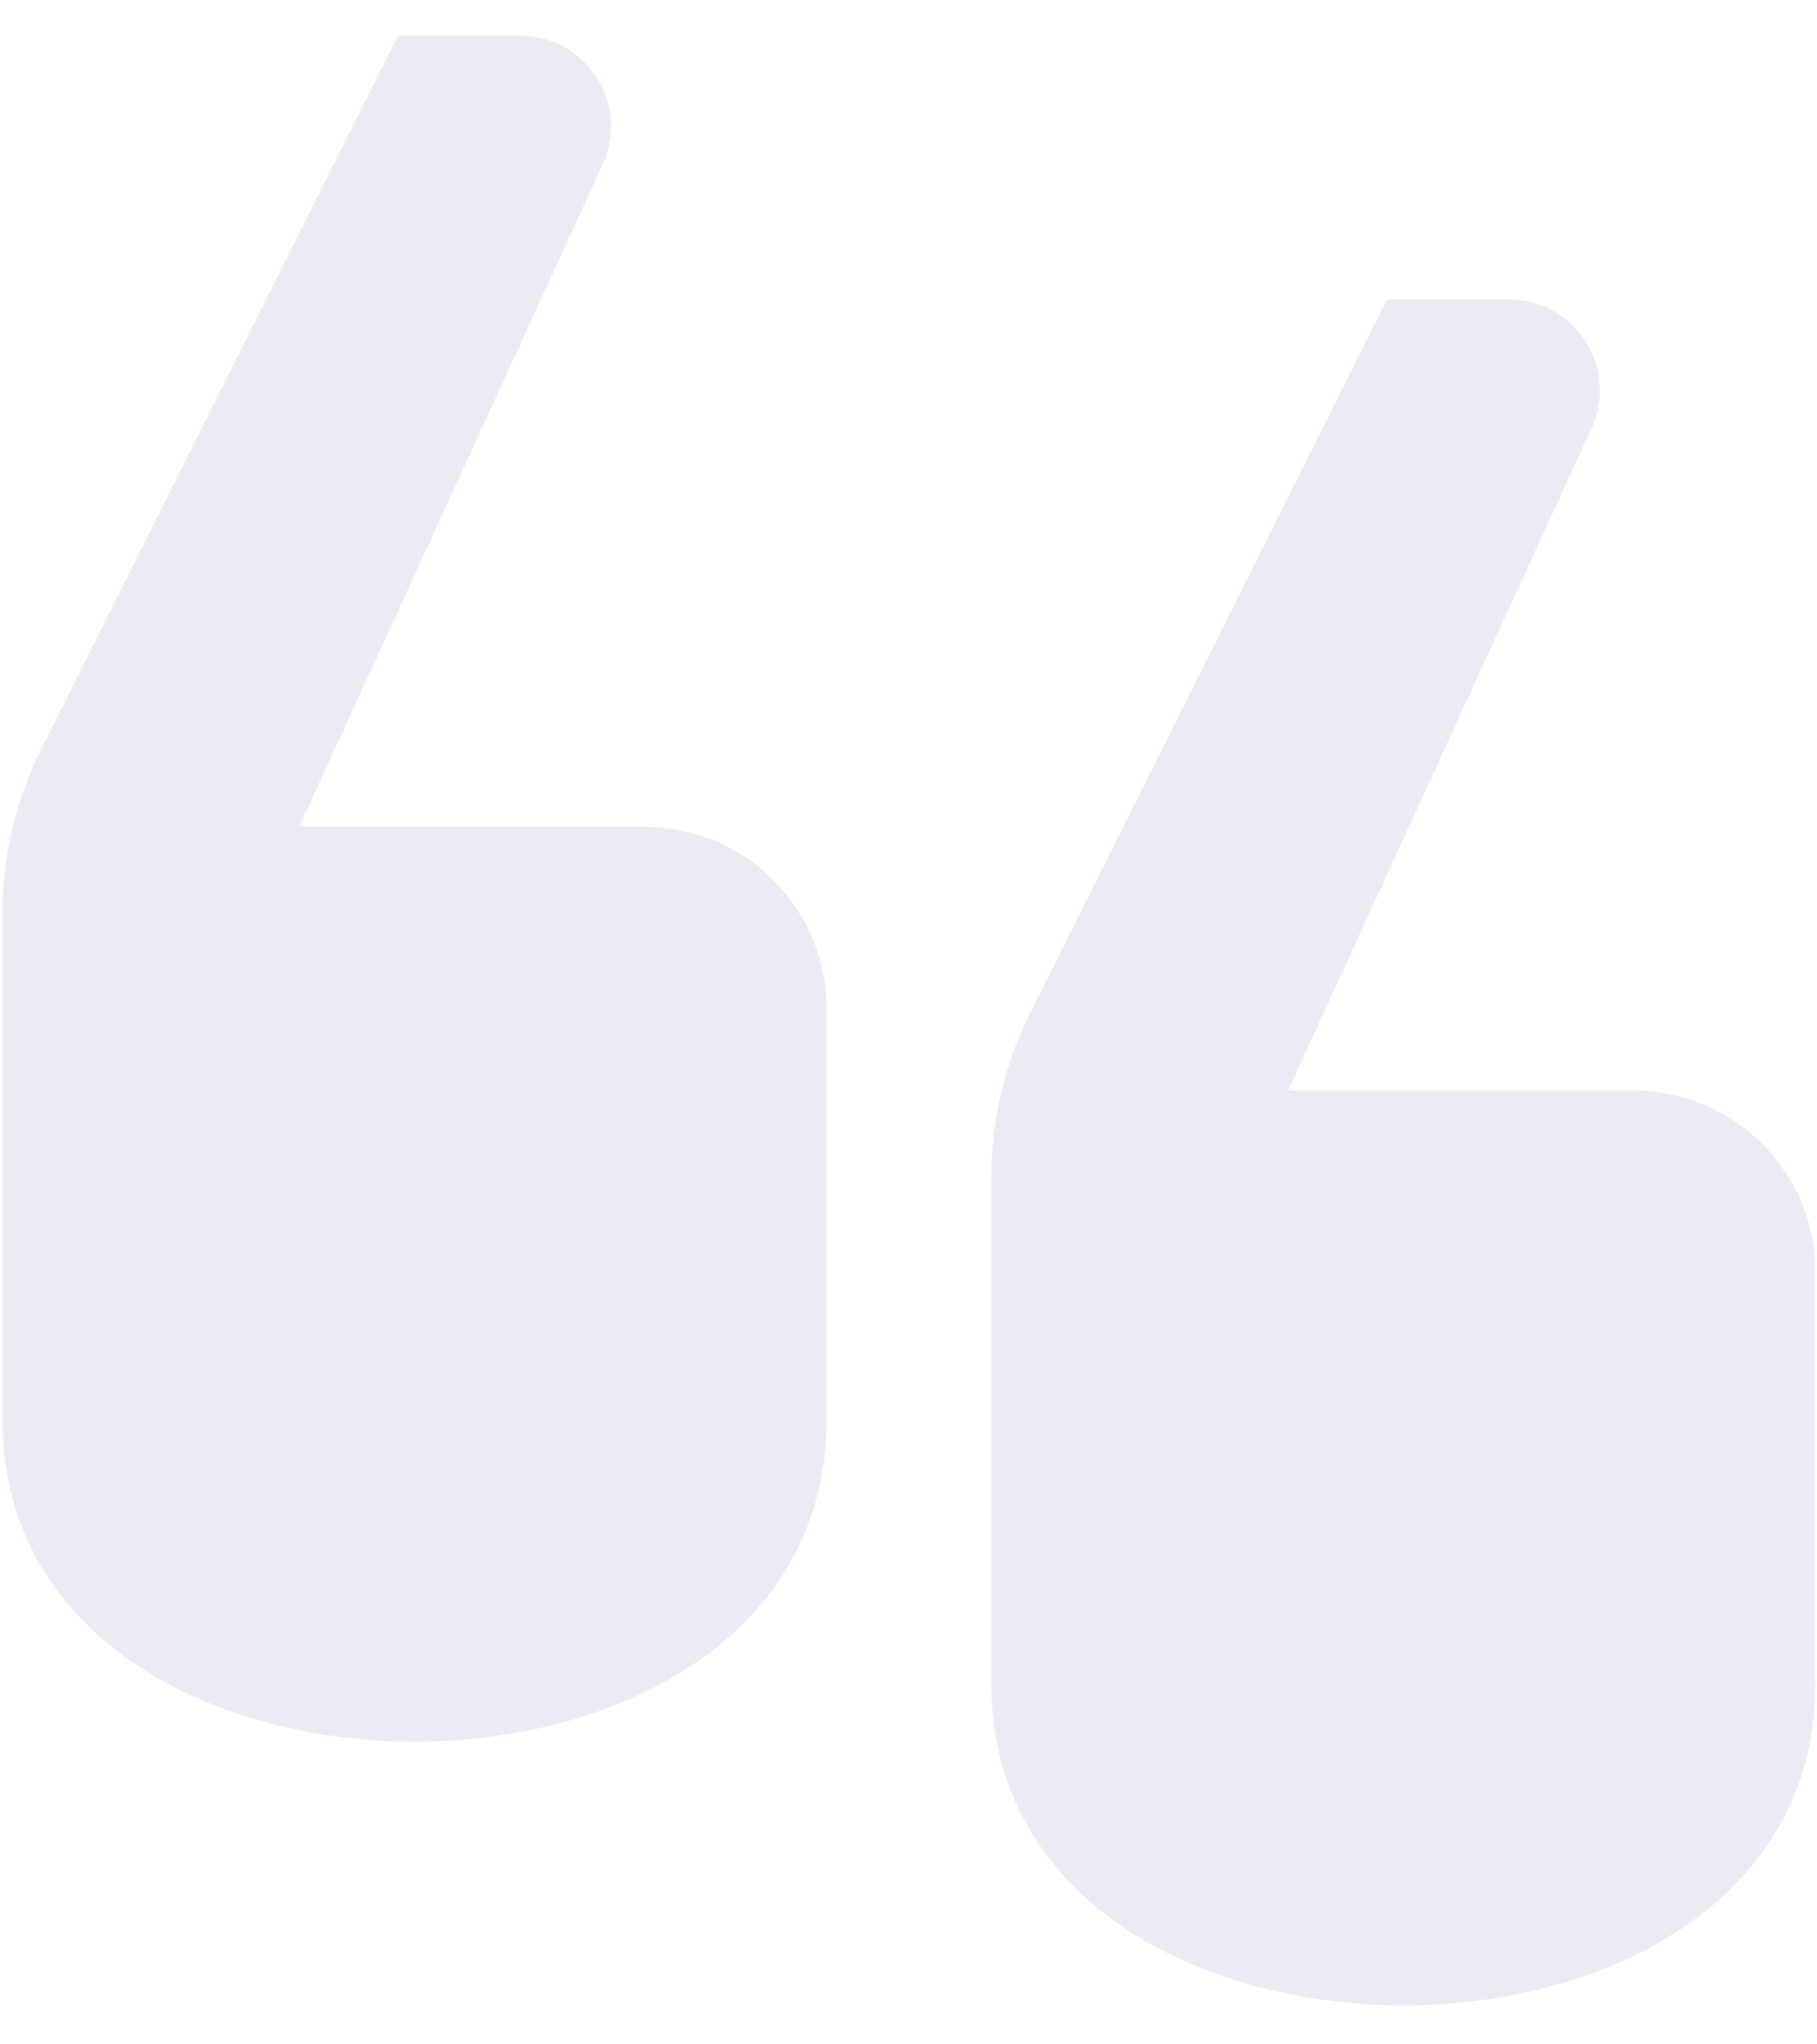
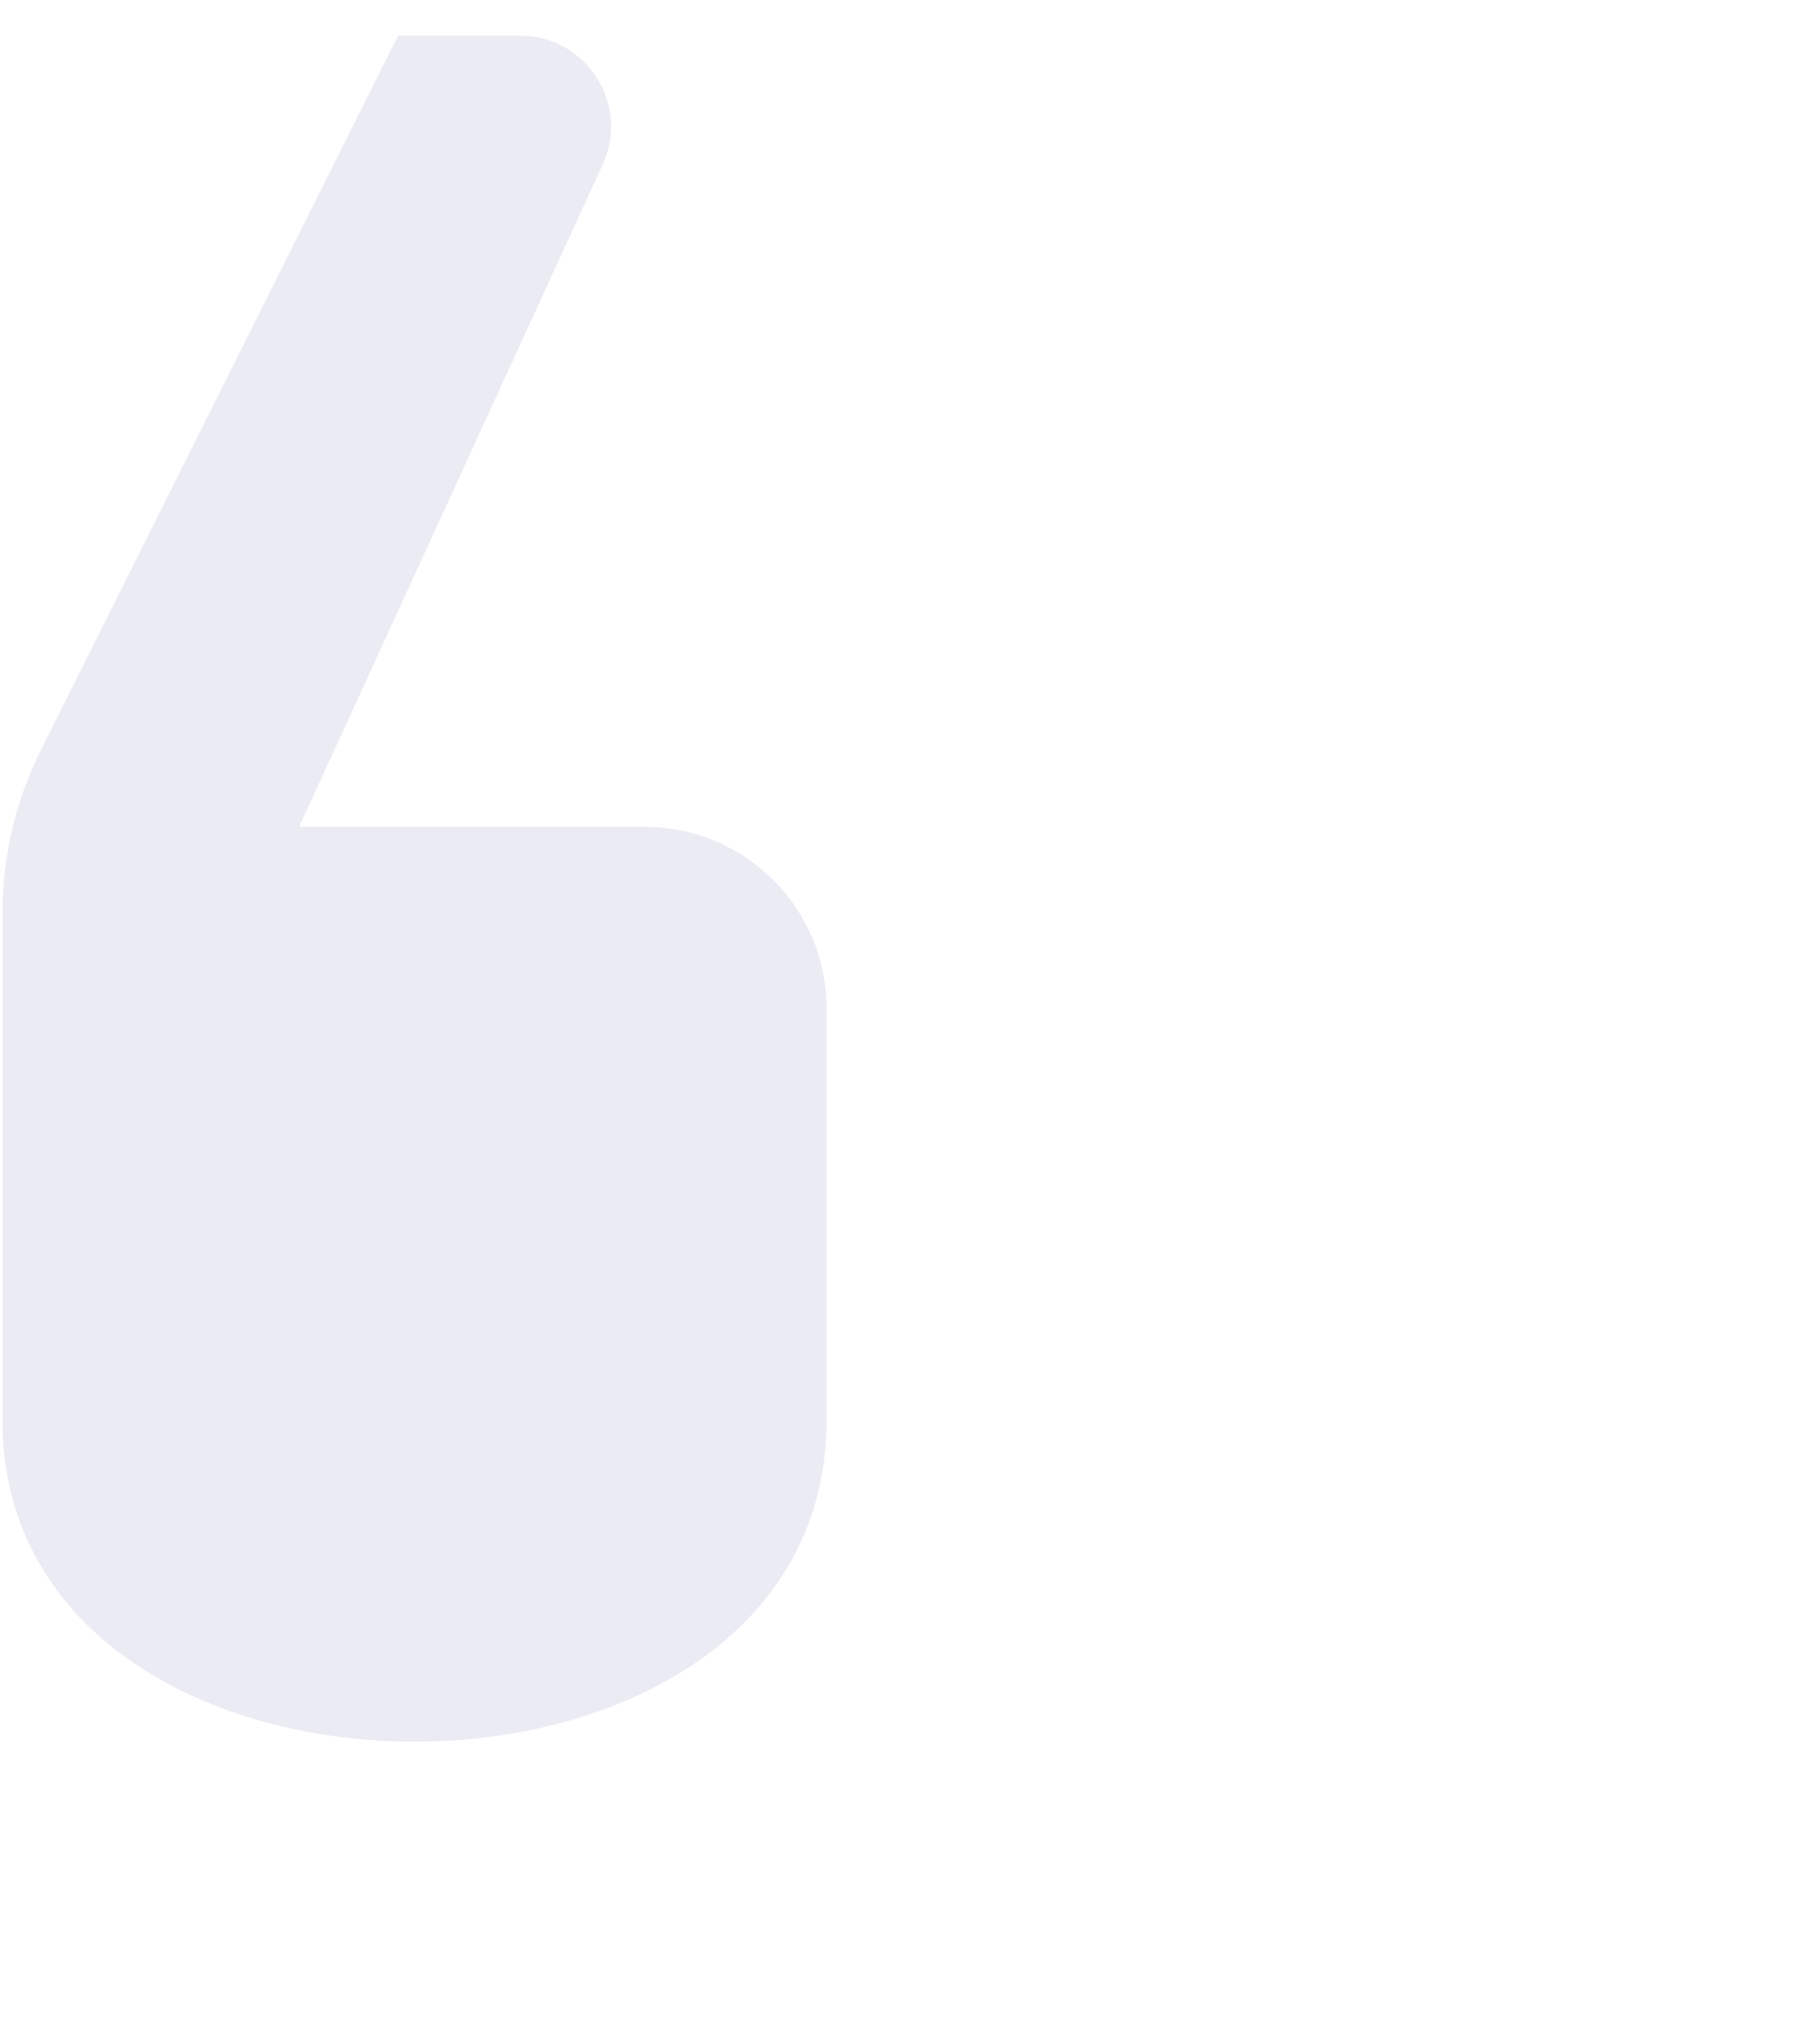
<svg xmlns="http://www.w3.org/2000/svg" width="40" height="45" viewBox="0 0 40 45" fill="none">
  <g opacity="0.1">
-     <path d="M35.965 24.006H28.355L35.038 9.424C35.646 8.099 34.678 6.591 33.22 6.591H30.532L22.669 22.317C22.113 23.428 21.824 24.653 21.824 25.895V37.068C21.824 46.501 39.965 46.501 39.965 37.068V28.006C39.965 25.797 38.174 24.006 35.965 24.006Z" fill="#2E3192" />
    <path d="M14.196 18.201H6.585L13.269 3.619C13.876 2.294 12.908 0.786 11.451 0.786H8.762L0.899 16.512C0.344 17.623 0.055 18.848 0.055 20.09V31.262C0.055 40.696 18.196 40.696 18.196 31.262V22.201C18.196 19.992 16.405 18.201 14.196 18.201Z" fill="#2E3192" />
  </g>
</svg>